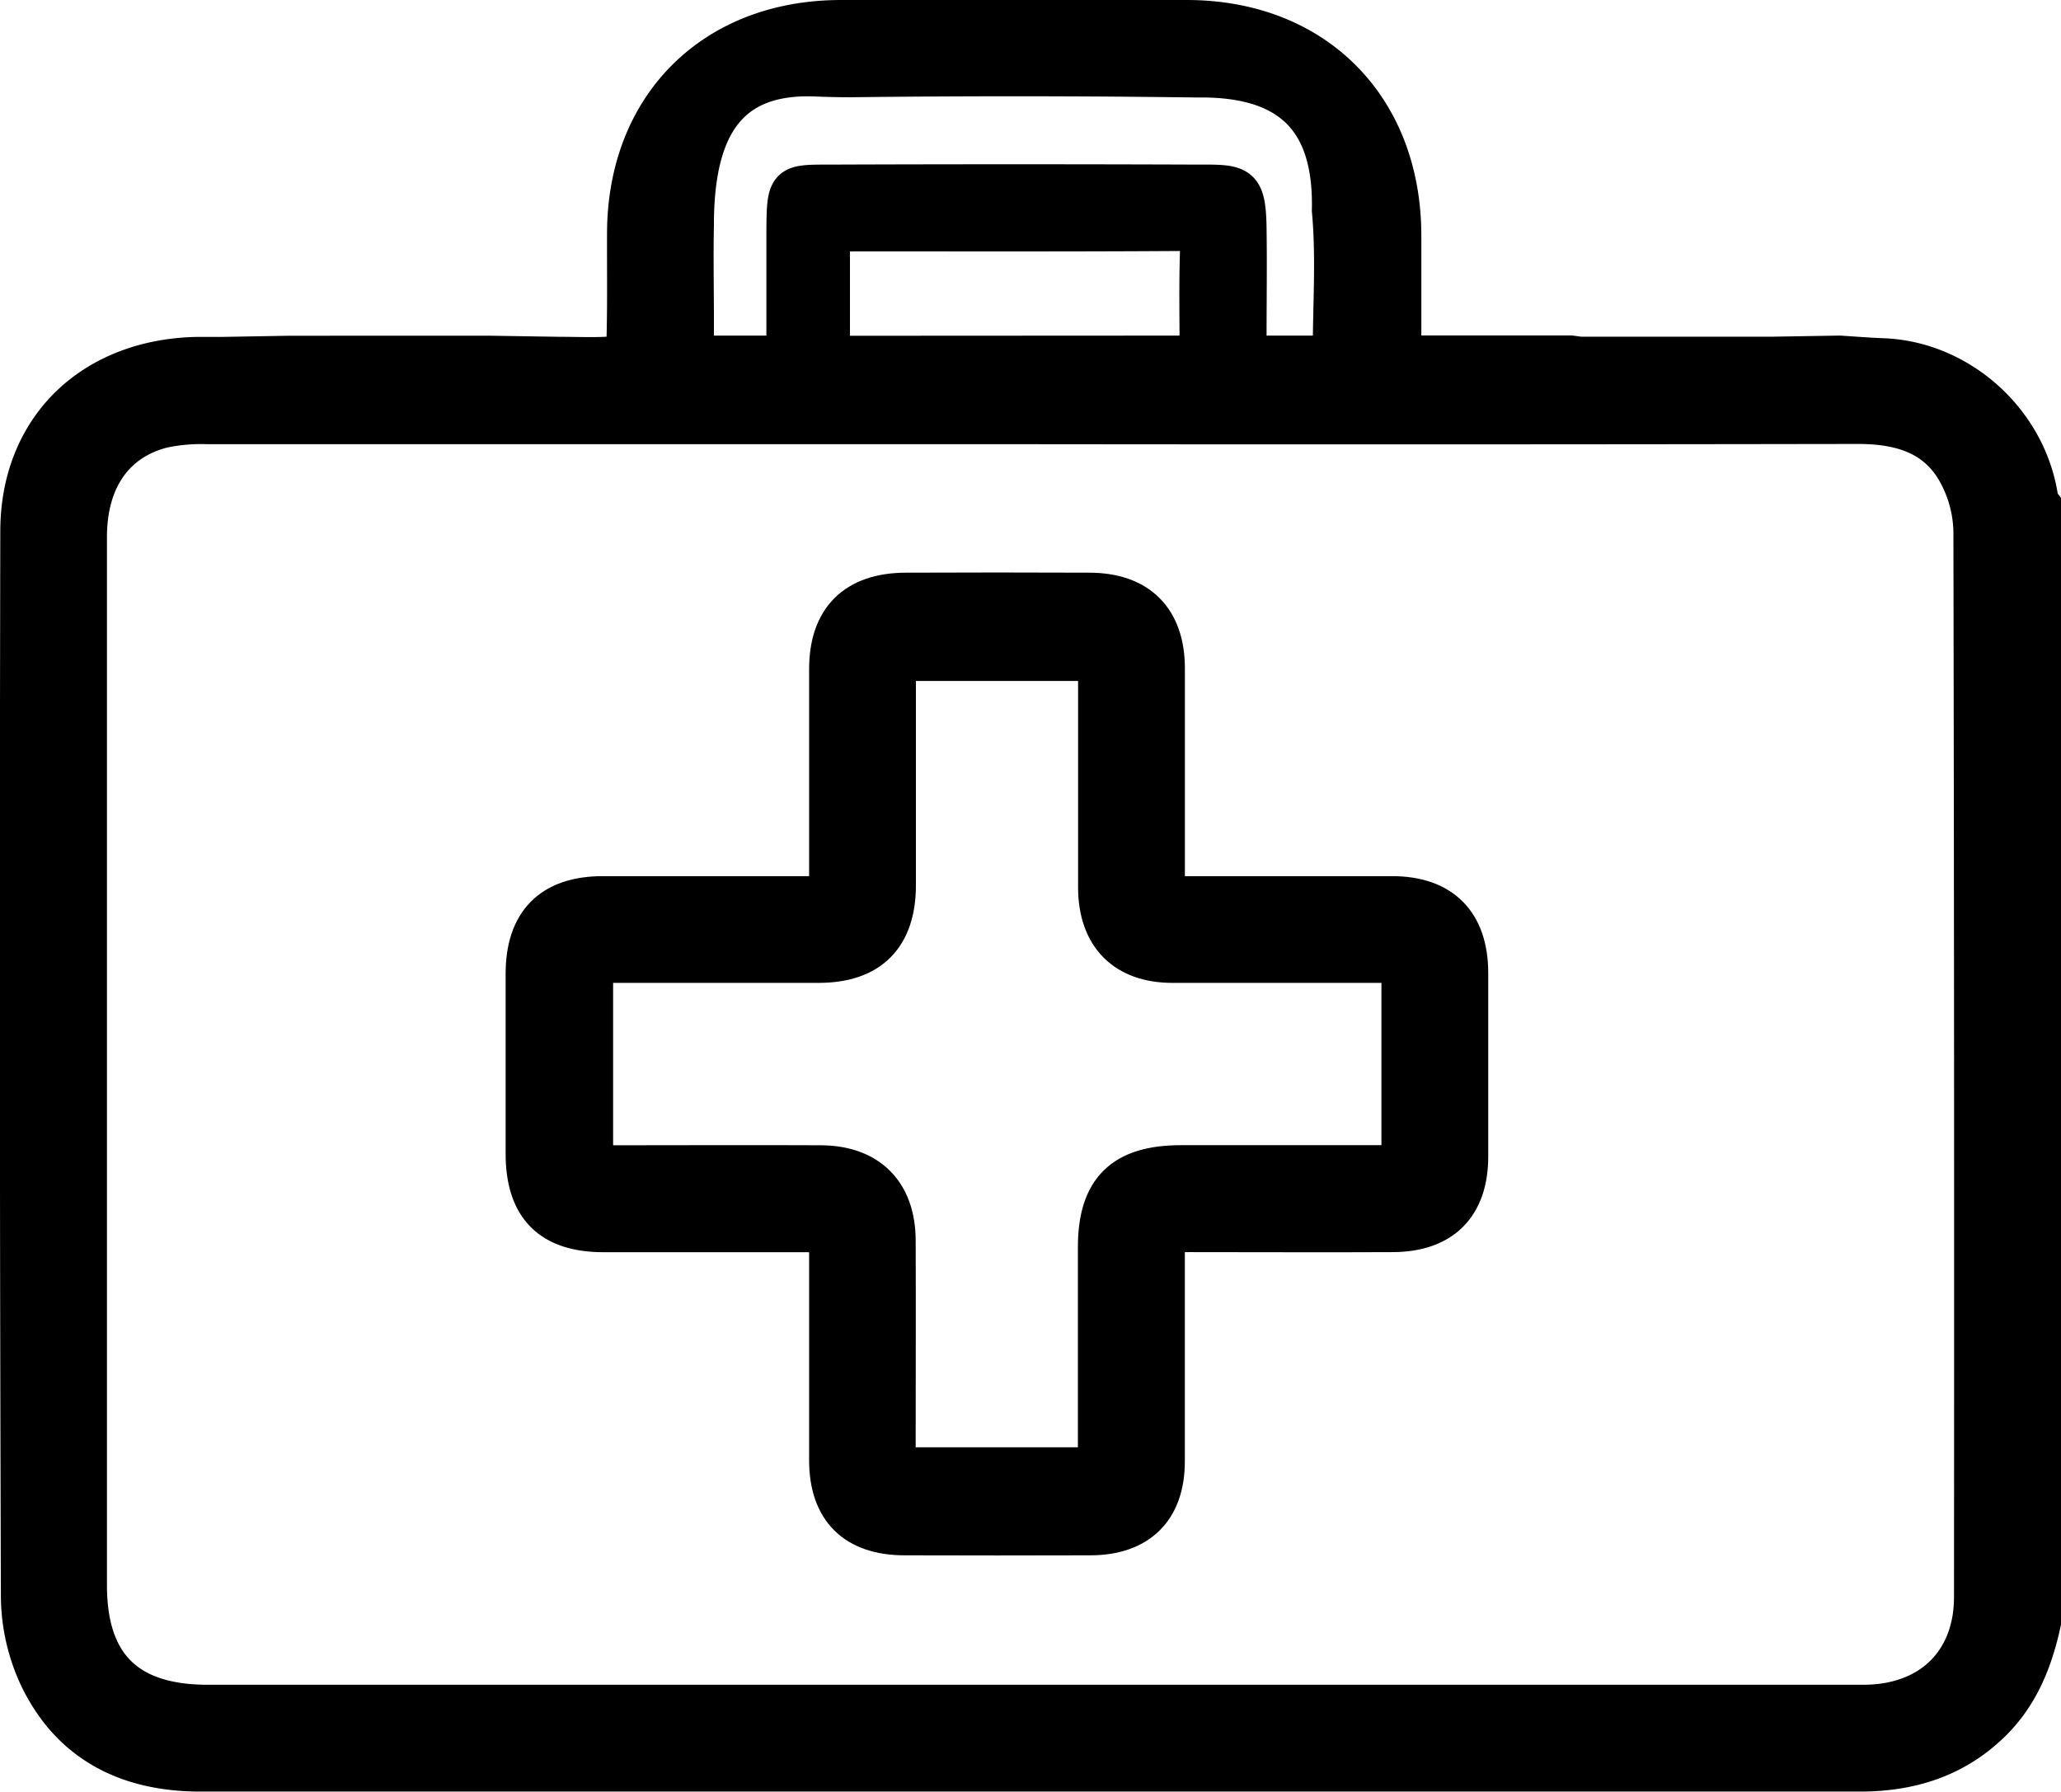
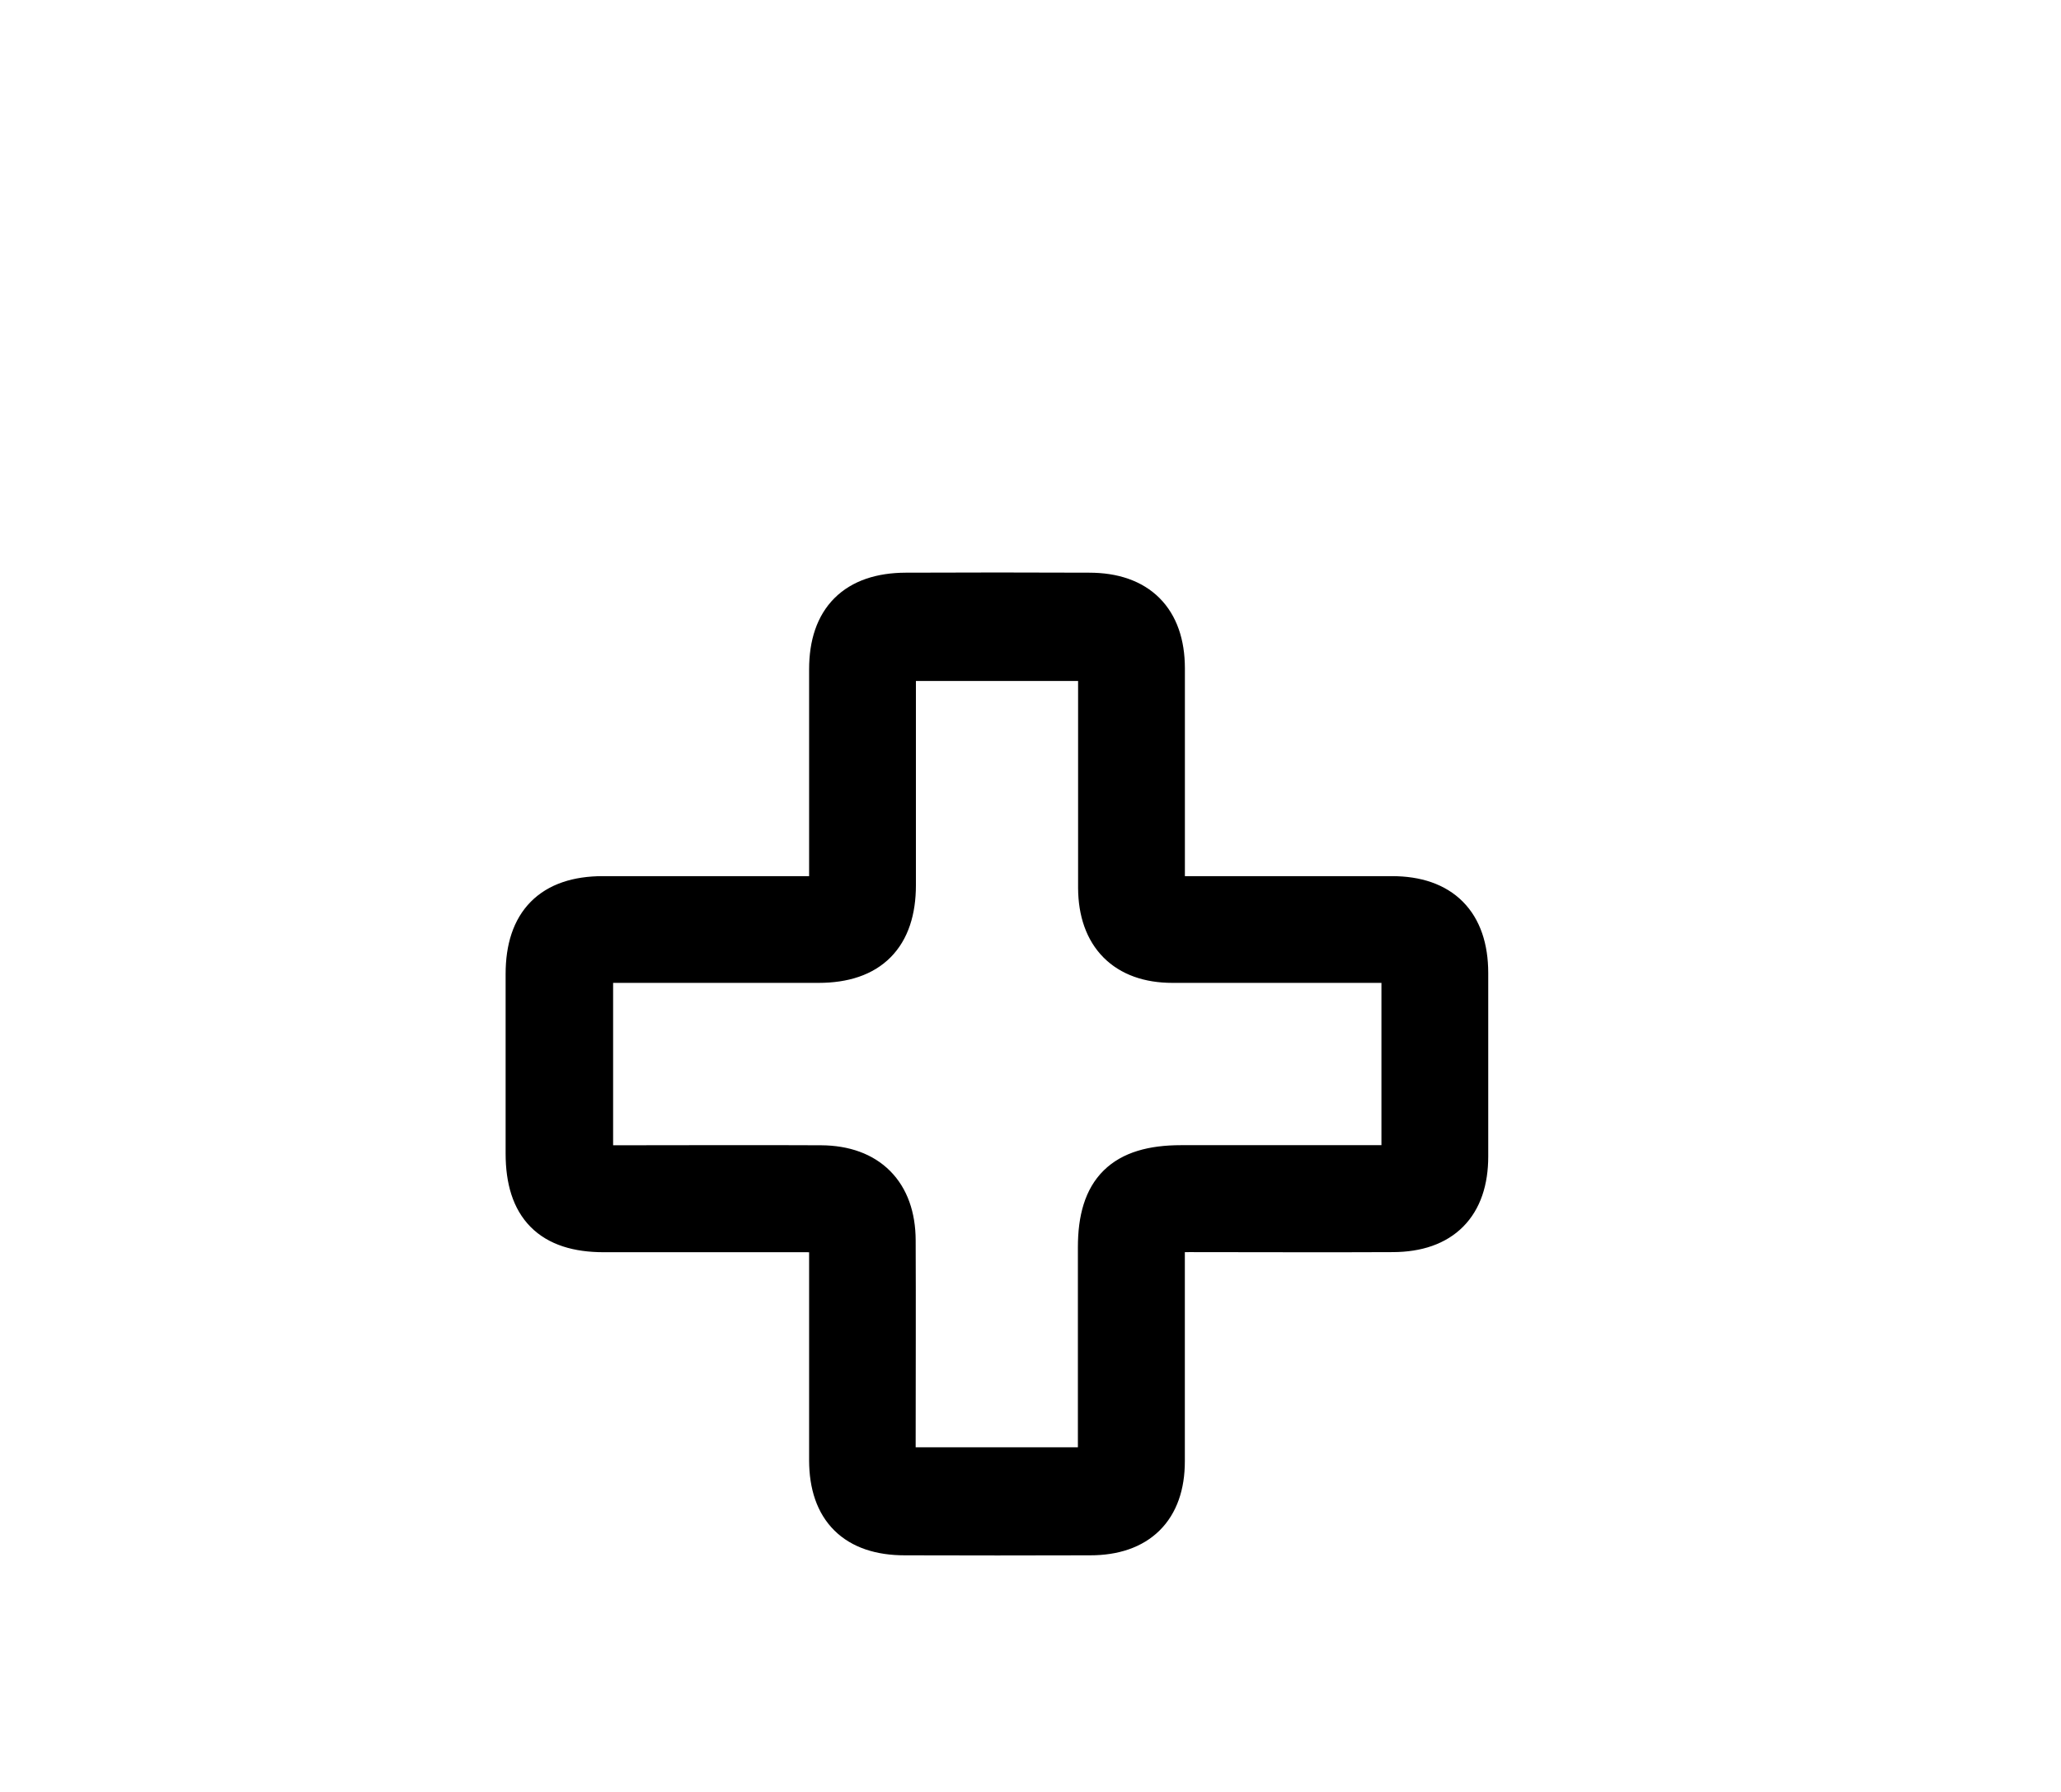
<svg xmlns="http://www.w3.org/2000/svg" viewBox="0 0 416.83 362.42">
  <defs>
    <style>.cls-1{stroke:#000;stroke-miterlimit:10;stroke-width:8px;}</style>
  </defs>
  <g id="Layer_2" data-name="Layer 2">
    <g id="Layer_2-2" data-name="Layer 2">
-       <path class="cls-1" d="M208.43,85.85q-83.24,0-166.46,0a37.3,37.3,0,0,0-9.1.79c-9.84,2.52-15.24,10.49-15.24,22q0,106,0,212c0,16.23,8,24.13,24.33,24.14H285.87q45.51,0,91,0c13.53,0,22.31-8.5,22.32-21.72q.09-107.77-.12-215.56a25.75,25.75,0,0,0-3.48-12.42c-4.32-7.35-11.67-9.29-19.91-9.28Q292.07,85.94,208.43,85.85ZM159,71.88c0-8.62,0-17,0-25.31.07-9.75.33-9.25,9.95-9.28q36.1-.13,72.21,0c9.38,0,10.86-.43,11,8.92.11,7.31,0,14.63,0,21.94v3.73h17.33c0-10,.72-19.71-.17-29.3.44-18.7-8.53-27.12-27.21-26.86q-35-.47-70-.05c-2.35,0-4.7-.05-7.06-.15-17.68-.73-24.72,9.82-24.66,30.21-.14,6.24,0,12.5,0,18.75v7.4Zm83.57,0c0-7.78-.15-13.32.07-20.85.1-3.28-.84-4.28-4.19-4.26-22.32.15-44.63.07-66.94.09-1.16,0-2.32.13-3.61.21V71.92Zm129.46,0c3.18.2,5.94.43,8.7.53,15.59.54,29.38,12.94,31.58,28.68a3.4,3.4,0,0,0,.54,1v226c-1.67,7.79-4.55,15-10.47,20.61-7.34,7-16.25,9.69-26.21,9.69q-63.66,0-127.32,0-104.16,0-208.33,0c-14.65,0-26.26-5.75-32.69-19.26A39.11,39.11,0,0,1,4.18,323q-.34-107.74-.12-215.51c0-20.73,14.43-34.83,35.64-35.34,1.56,0,3.12,0,5.14,0l13.76-.24H99.33l14,.22c3.88,0,7.58.2,11.23-.15.83-.08,2.07-2.06,2.1-3.19.2-7.18.08-14.37.11-21.55C126.81,21.48,144.31,4,170.12,4H240c25.88,0,43.44,17.67,43.46,43.66,0,8,0,15.93,0,24.19H303.6l14,0c1.05.12,1.69.26,2.33.26H358.1Z" />
      <path class="cls-1" d="M235.63,249.29v12.79c0,11.17,0,22.35,0,33.52,0,9.67-5.39,15-15.14,15q-18.75.06-37.51,0c-10,0-15.31-5.23-15.34-15.18,0-13.71,0-27.41,0-41.11V249.5c-1.62-.08-3-.2-4.44-.21-13.7,0-27.4,0-41.1,0-10.75,0-15.83-5.17-15.84-15.95q0-18.17,0-36.32c0-10.45,5.29-15.78,15.64-15.8,15,0,30.06,0,45.74,0v-4.35c0-13.83,0-27.67,0-41.5,0-10.14,5.37-15.49,15.53-15.53q18.56-.08,37.12,0c9.92,0,15.33,5.45,15.35,15.31,0,15.15,0,30.3,0,46.07H240c13.84,0,27.67,0,41.51,0,10.07,0,15.46,5.44,15.48,15.57q0,18.57,0,37.12c0,9.93-5.32,15.31-15.25,15.36-13.7.07-27.4,0-41.1,0ZM120,235.66h4.59c13.83,0,27.66-.07,41.49,0,9.58.07,15.07,5.64,15.11,15.21.06,13.57,0,27.13,0,40.7v5.18H222v-4.54q0-20,0-39.9c0-11.63,5.09-16.66,16.85-16.67h44.54V194.81H278.6c-13.83,0-27.66,0-41.49,0-9.58,0-15-5.52-15.07-15.16,0-13.83,0-27.66,0-41.49v-4.42h-40.8v4.58q0,20.35,0,40.7c0,10.42-5.33,15.78-15.66,15.79q-20.55,0-41.1,0H120Z" />
    </g>
  </g>
</svg>